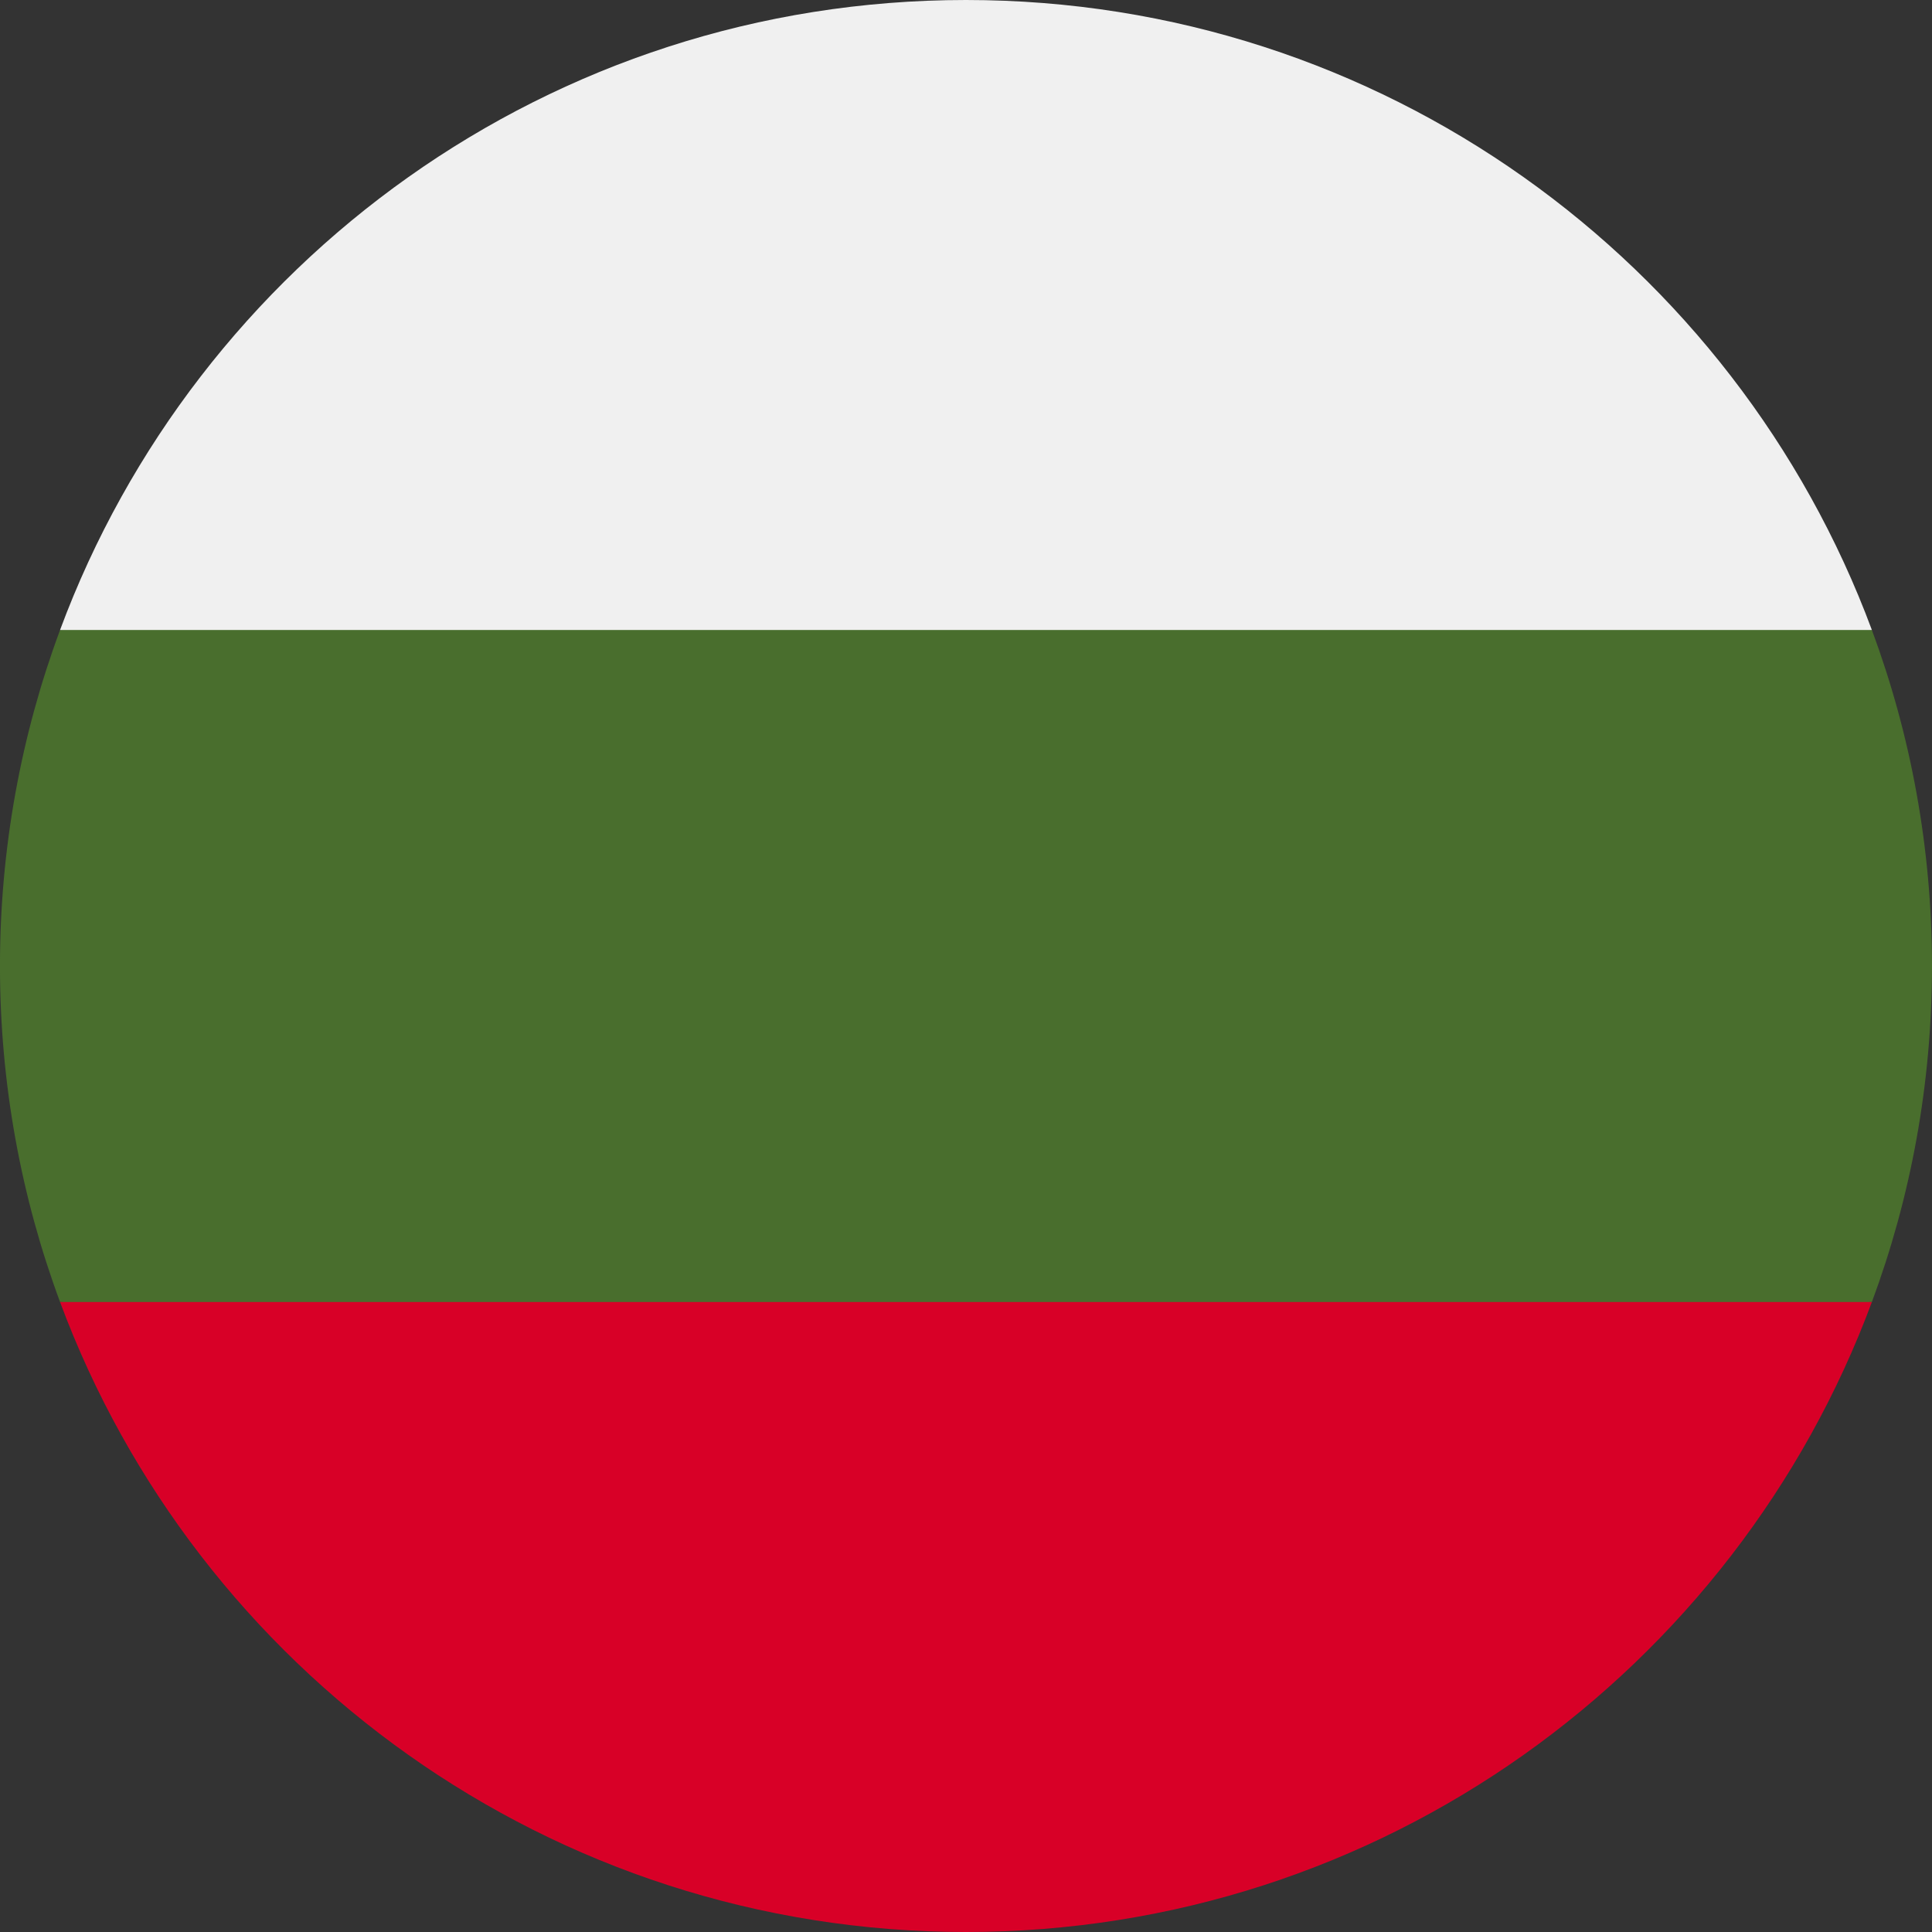
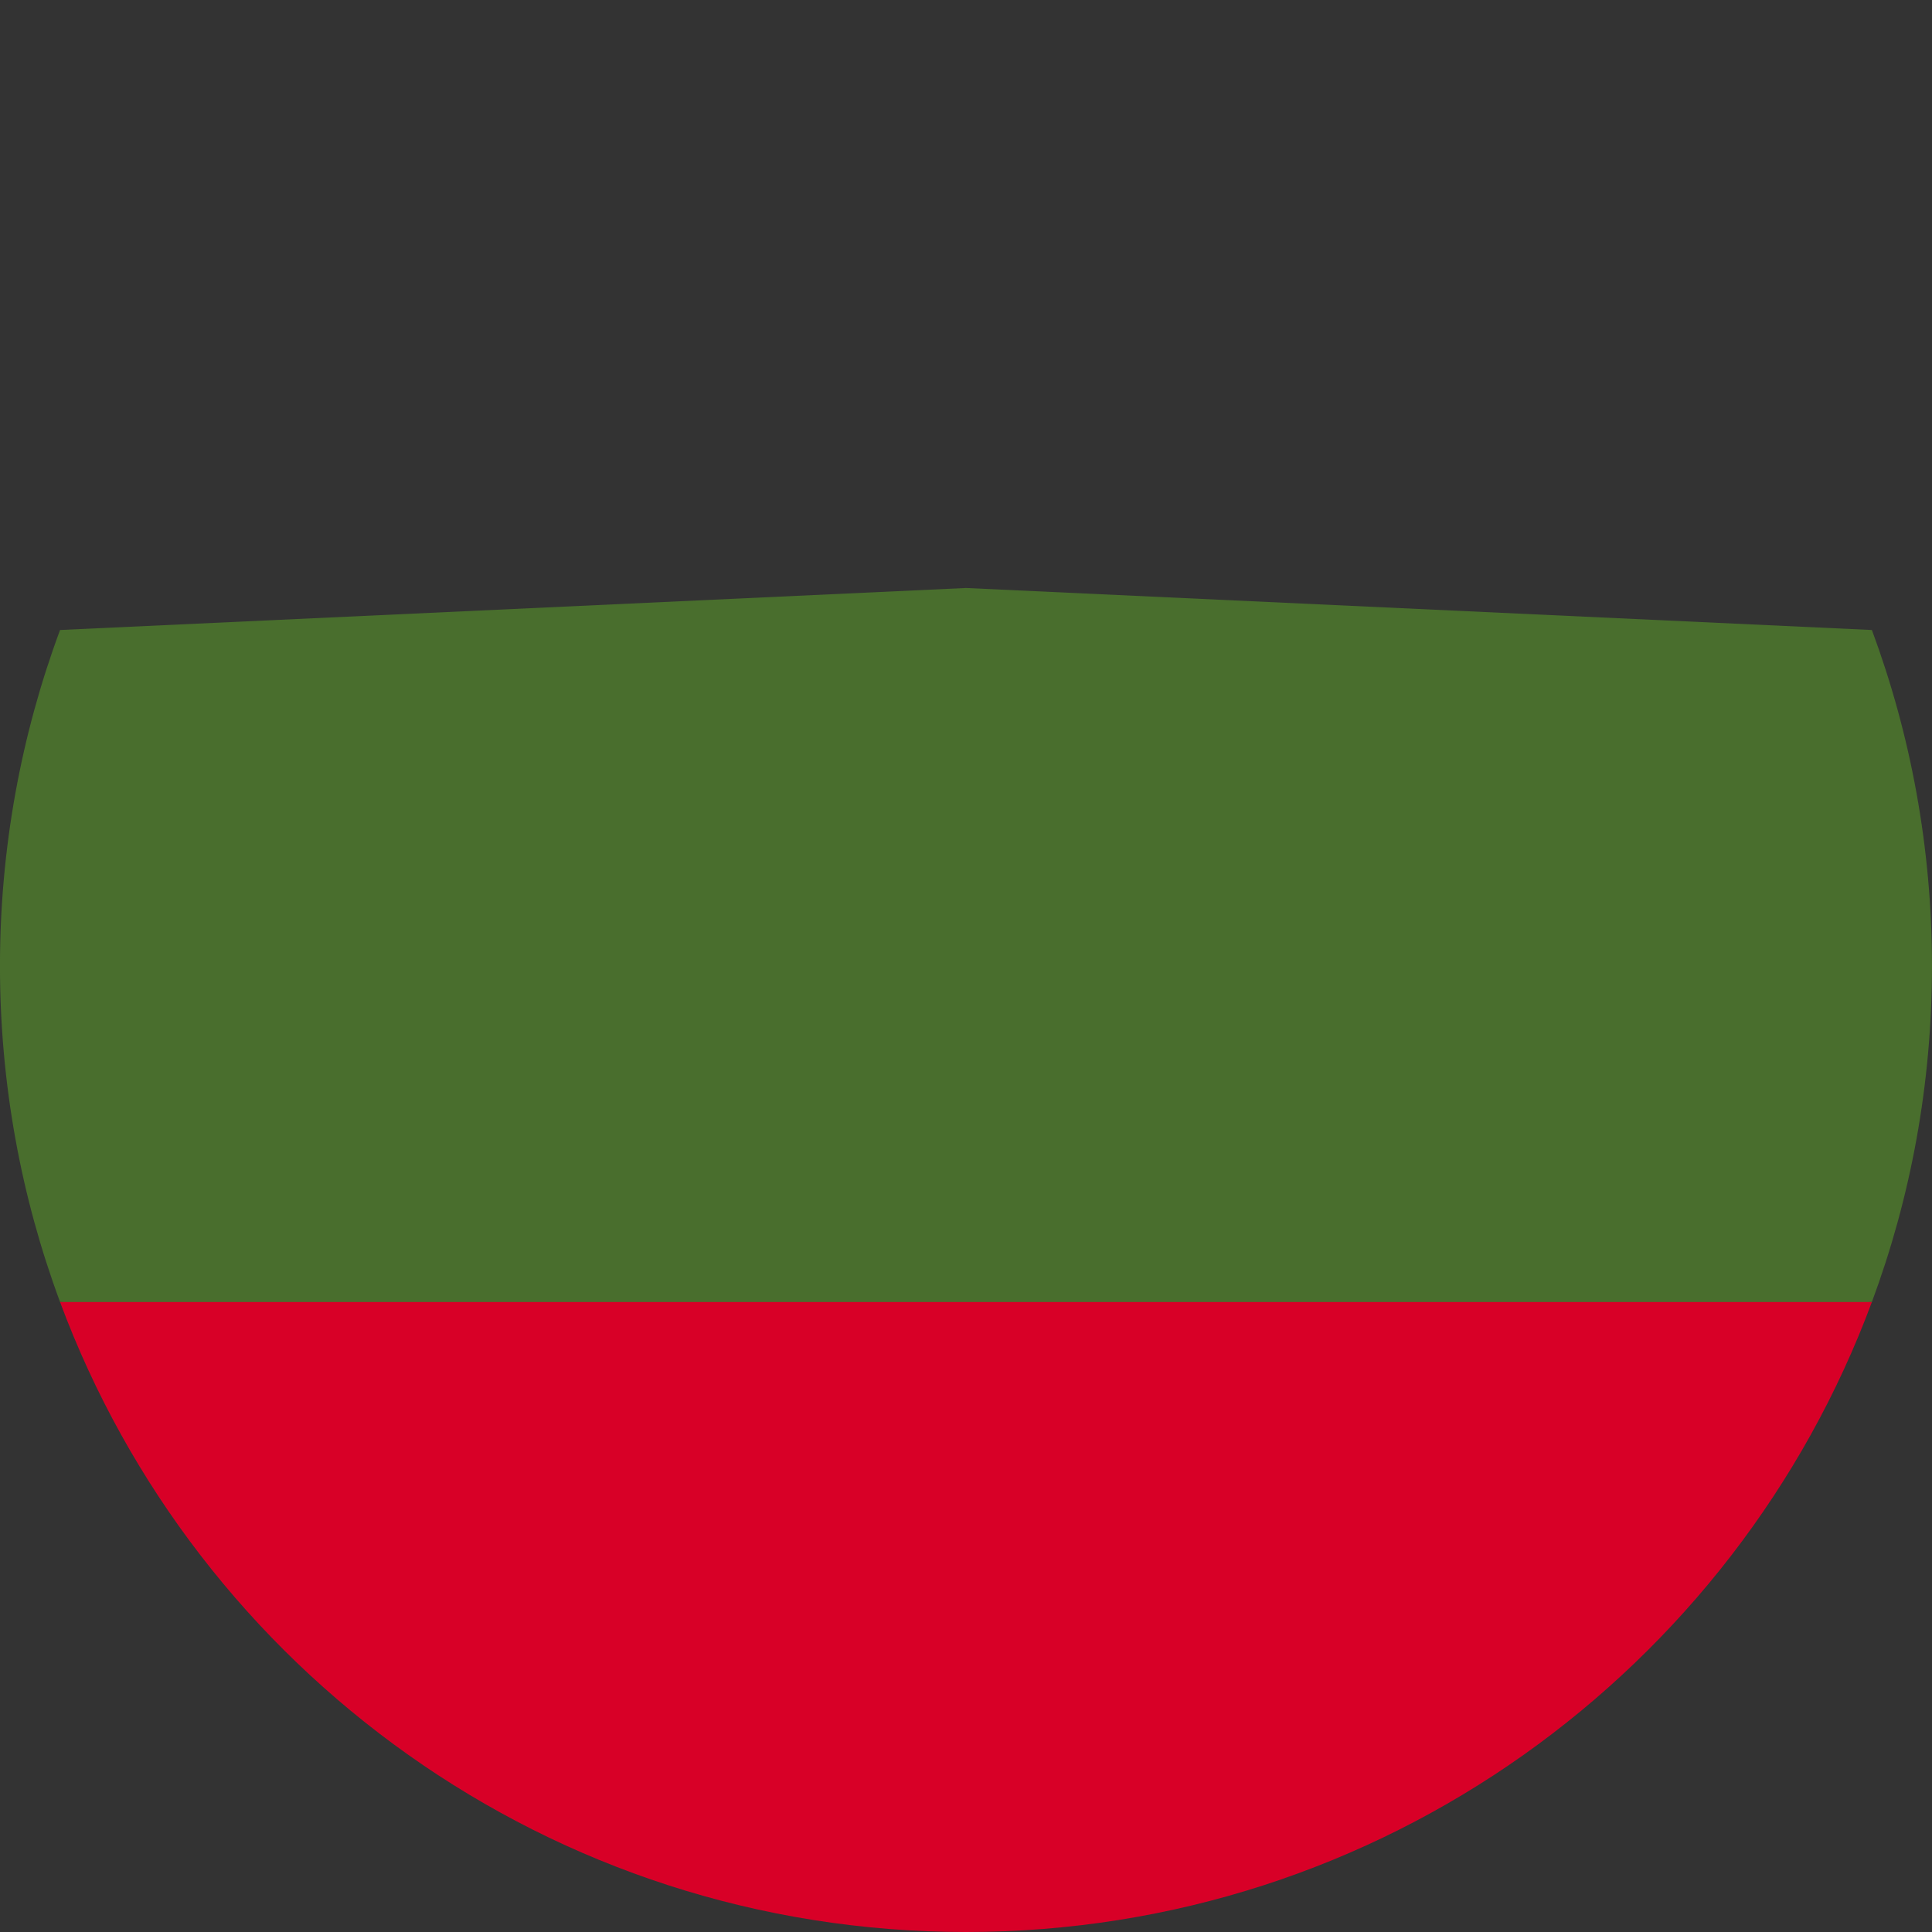
<svg xmlns="http://www.w3.org/2000/svg" width="512" height="512" viewBox="0 0 512 512" fill="none">
  <rect x="0" y="0" width="512" height="512" fill="#333333" stroke="none" />
  <g clip-path="url(#clip0_3127_552)">
    <path d="M511.992 256C511.992 224.686 506.36 194.689 496.069 166.957L255.992 155.826L15.915 166.956C5.625 194.689 -0.008 224.686 -0.008 256C-0.008 287.314 5.625 317.311 15.915 345.043L255.992 356.174L496.069 345.044C506.36 317.311 511.992 287.314 511.992 256Z" fill="#496E2D" />
    <path d="M255.991 512C366.062 512 459.897 442.528 496.068 345.043H15.914C52.085 442.528 145.92 512 255.991 512Z" fill="#D80027" />
-     <path d="M15.914 166.957H496.069C459.897 69.472 366.062 0 255.991 0C145.92 0 52.085 69.472 15.914 166.957V166.957Z" fill="#F0F0F0" />
  </g>
  <defs>
    <clipPath id="clip0_3127_552">
      <rect width="512" height="512" fill="white" transform="translate(-0.008)" />
    </clipPath>
  </defs>
</svg>